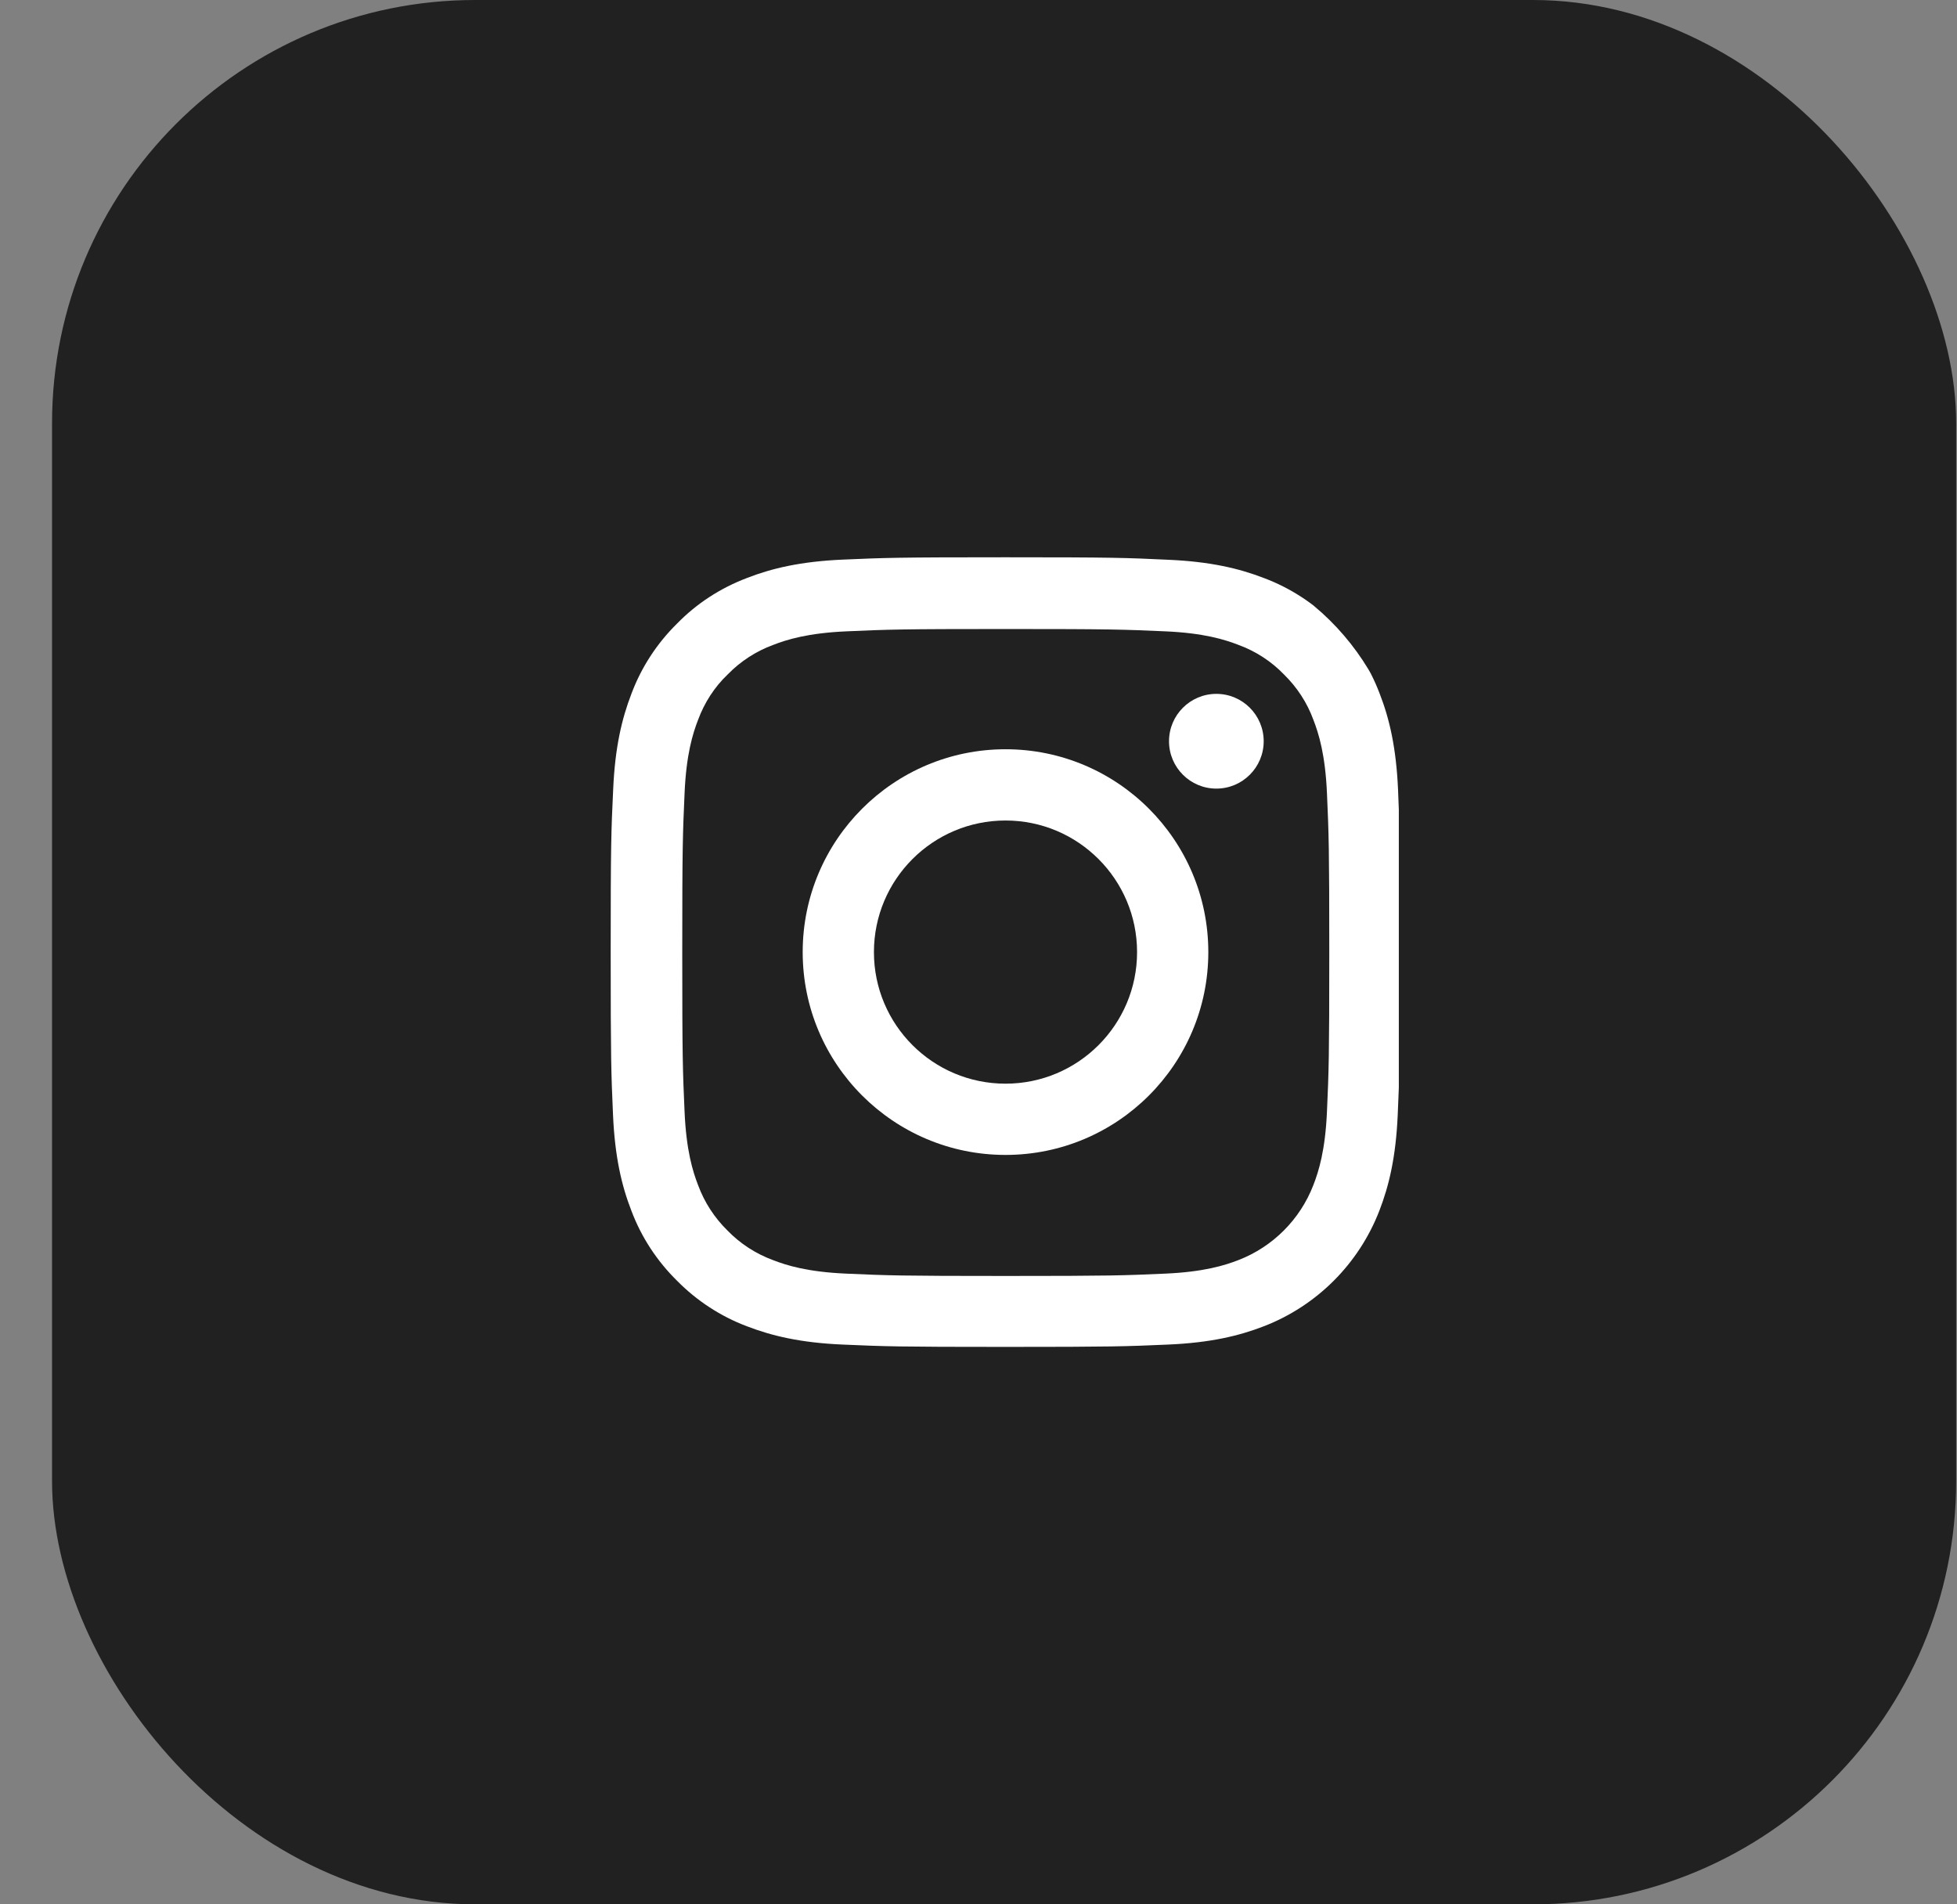
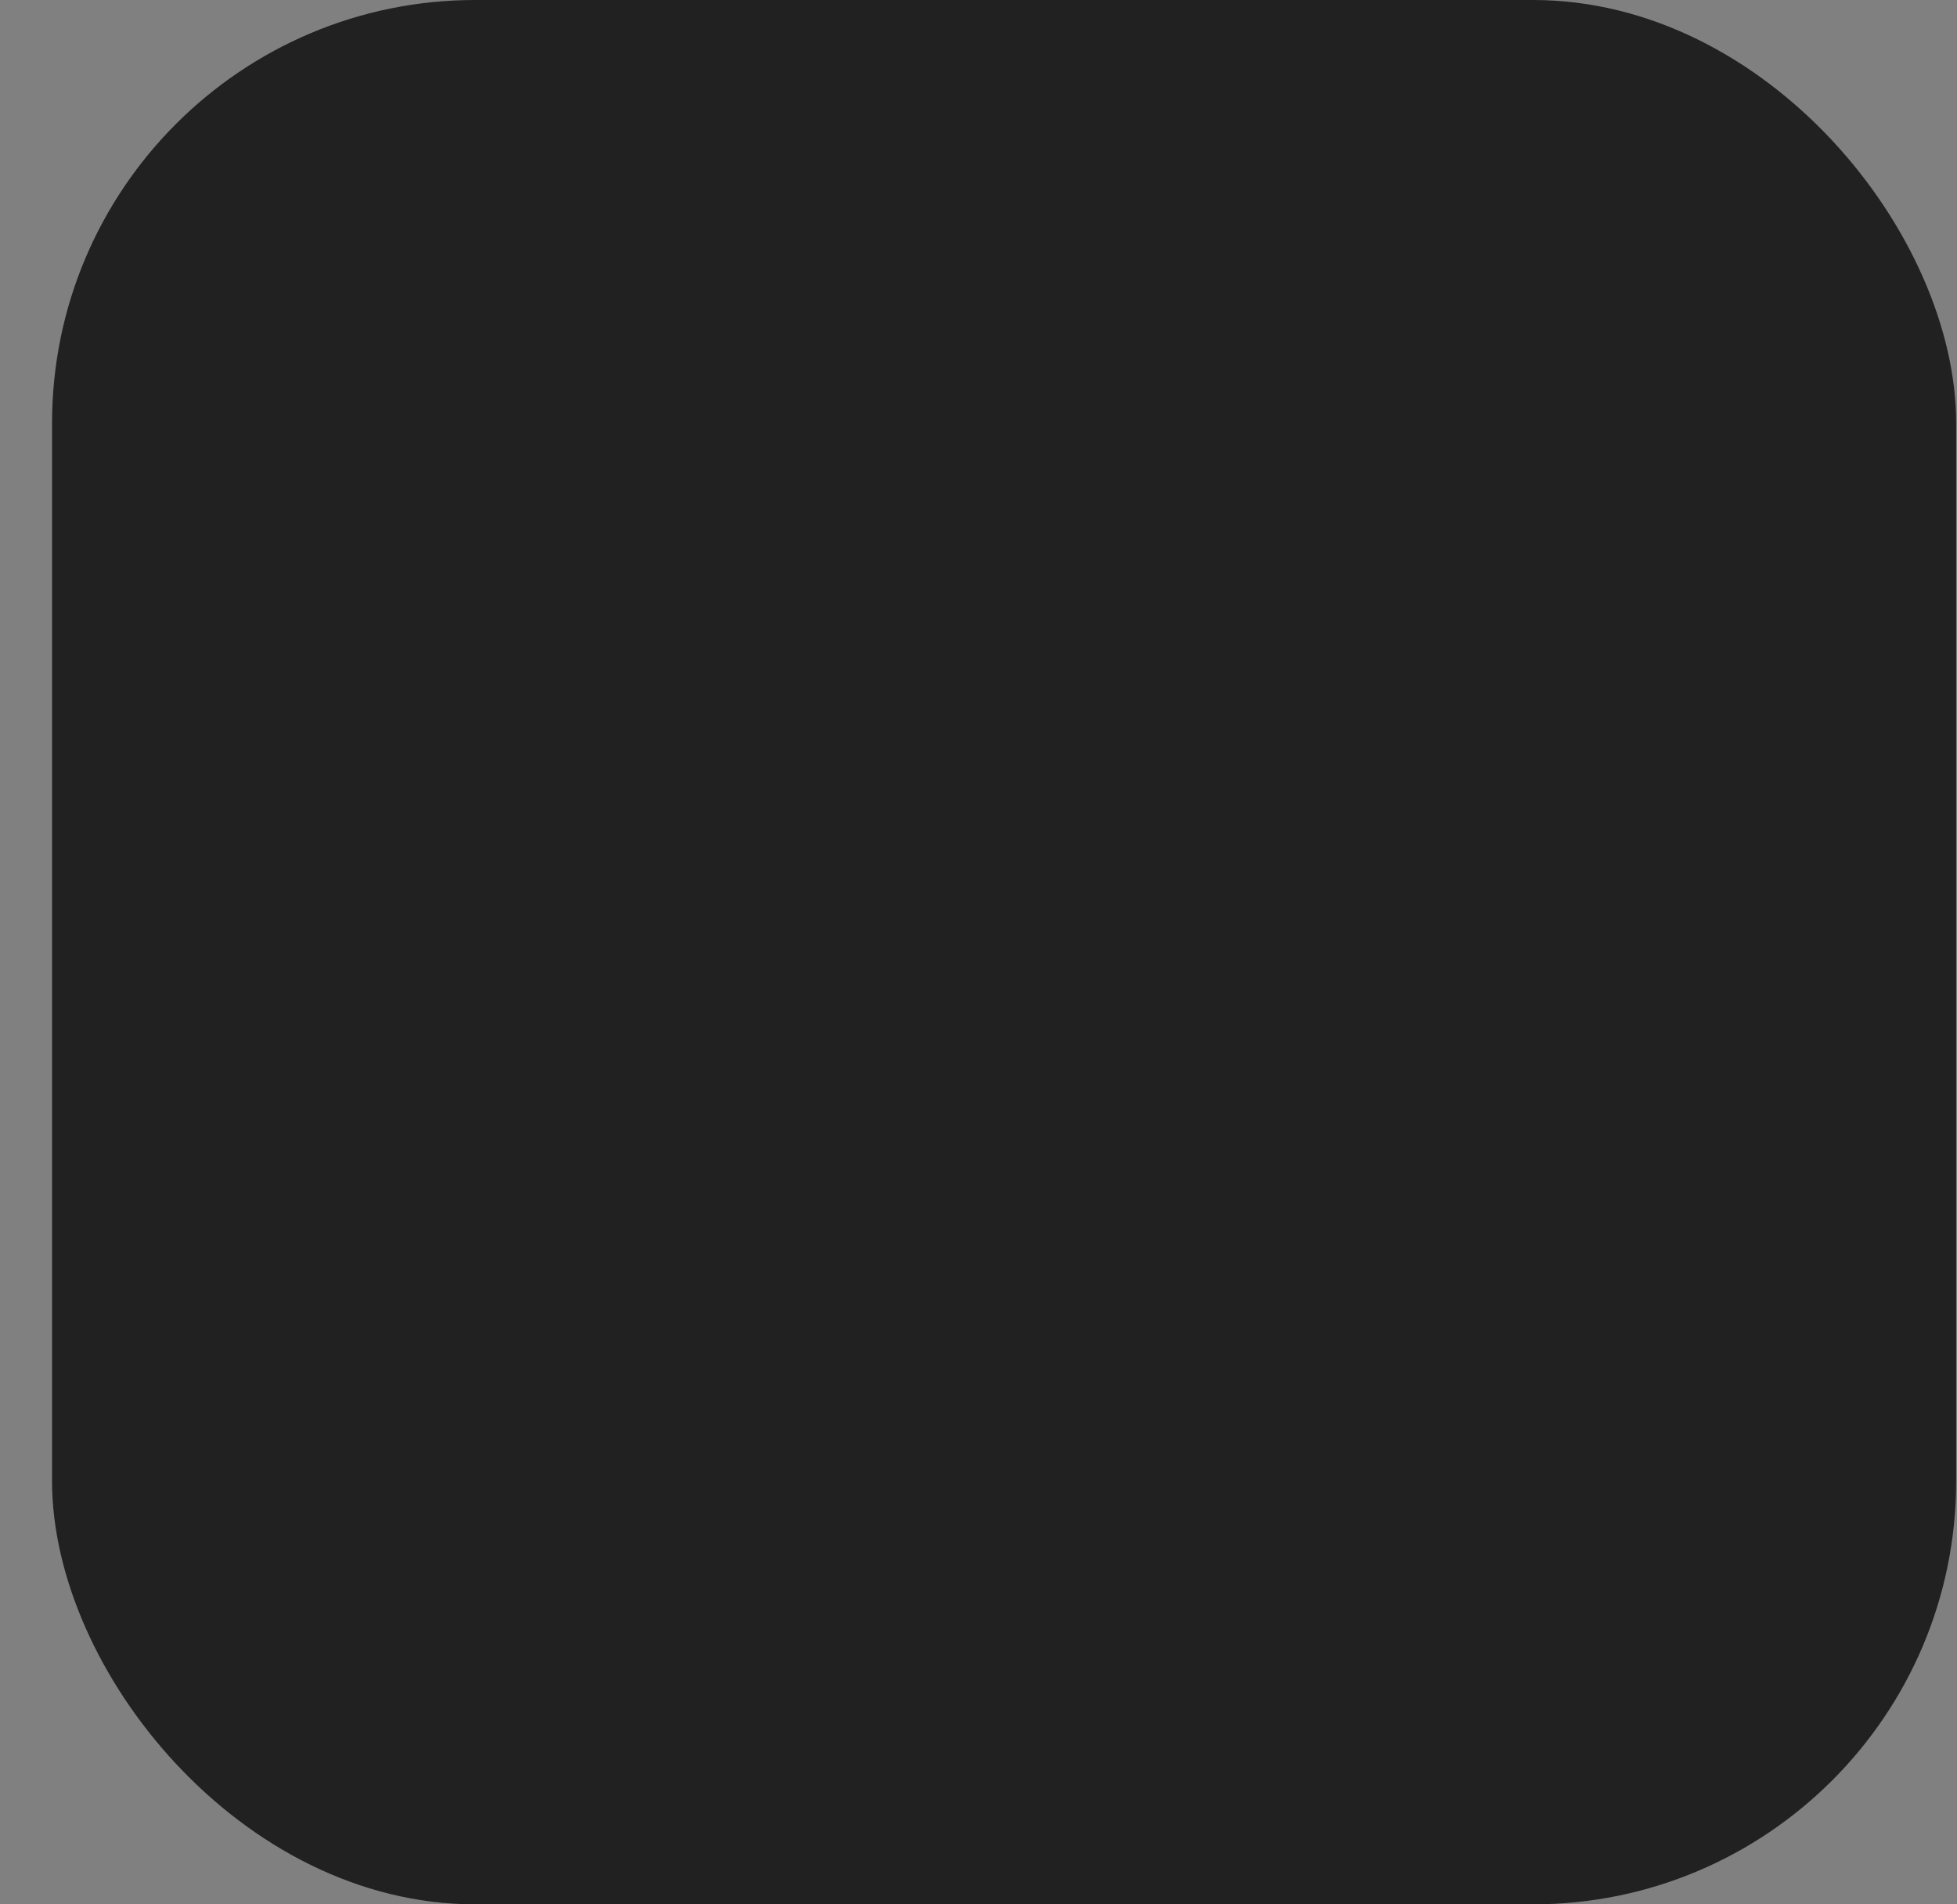
<svg xmlns="http://www.w3.org/2000/svg" width="37" height="36" viewBox="0 0 37 36" fill="none">
  <rect x="0" y="0" width="37" height="36" fill="#808080" stroke="none" />
  <rect x="0.984" width="36" height="36" rx="8" fill="#212121" />
  <g clip-path="url(#clip0_1_141)">
-     <path d="M26.432 14.924C26.397 14.131 26.269 13.585 26.085 13.113C25.895 12.611 25.604 12.162 25.222 11.789C24.849 11.41 24.397 11.116 23.901 10.929C23.426 10.745 22.883 10.617 22.09 10.582C21.291 10.544 21.038 10.535 19.011 10.535C16.984 10.535 16.731 10.544 15.934 10.579C15.141 10.614 14.596 10.742 14.124 10.926C13.622 11.116 13.173 11.407 12.8 11.789C12.421 12.162 12.126 12.614 11.94 13.11C11.756 13.585 11.628 14.128 11.593 14.921C11.555 15.72 11.546 15.974 11.546 18C11.546 20.027 11.555 20.28 11.59 21.077C11.625 21.87 11.753 22.415 11.937 22.887C12.126 23.389 12.421 23.838 12.8 24.211C13.173 24.59 13.625 24.885 14.121 25.072C14.596 25.255 15.139 25.384 15.932 25.418C16.728 25.453 16.981 25.462 19.008 25.462C21.035 25.462 21.288 25.453 22.084 25.418C22.878 25.384 23.423 25.255 23.895 25.072C24.898 24.684 25.691 23.89 26.079 22.887C26.263 22.412 26.391 21.87 26.426 21.077C26.461 20.28 26.47 20.027 26.47 18C26.47 15.974 26.467 15.72 26.432 14.924ZM25.088 21.018C25.056 21.747 24.933 22.141 24.831 22.403C24.58 23.054 24.064 23.57 23.414 23.821C23.152 23.923 22.755 24.045 22.029 24.077C21.242 24.112 21.006 24.121 19.014 24.121C17.022 24.121 16.783 24.112 15.999 24.077C15.27 24.045 14.876 23.923 14.614 23.821C14.29 23.701 13.995 23.511 13.756 23.264C13.508 23.021 13.319 22.73 13.199 22.406C13.097 22.144 12.975 21.747 12.943 21.021C12.908 20.234 12.899 19.998 12.899 18.006C12.899 16.015 12.908 15.775 12.943 14.991C12.975 14.262 13.097 13.868 13.199 13.606C13.319 13.282 13.508 12.988 13.759 12.749C14.001 12.501 14.293 12.311 14.617 12.192C14.879 12.09 15.276 11.967 16.002 11.935C16.789 11.9 17.025 11.891 19.017 11.891C21.011 11.891 21.247 11.9 22.032 11.935C22.761 11.967 23.154 12.09 23.417 12.192C23.741 12.311 24.035 12.501 24.274 12.749C24.522 12.991 24.712 13.282 24.831 13.606C24.933 13.868 25.056 14.265 25.088 14.991C25.123 15.778 25.132 16.015 25.132 18.006C25.132 19.998 25.123 20.231 25.088 21.018Z" fill="white" />
+     <path d="M26.432 14.924C26.397 14.131 26.269 13.585 26.085 13.113C25.895 12.611 25.604 12.162 25.222 11.789C24.849 11.41 24.397 11.116 23.901 10.929C23.426 10.745 22.883 10.617 22.09 10.582C21.291 10.544 21.038 10.535 19.011 10.535C16.984 10.535 16.731 10.544 15.934 10.579C15.141 10.614 14.596 10.742 14.124 10.926C13.622 11.116 13.173 11.407 12.8 11.789C12.421 12.162 12.126 12.614 11.94 13.11C11.756 13.585 11.628 14.128 11.593 14.921C11.555 15.72 11.546 15.974 11.546 18C11.546 20.027 11.555 20.28 11.59 21.077C11.625 21.87 11.753 22.415 11.937 22.887C12.126 23.389 12.421 23.838 12.8 24.211C13.173 24.59 13.625 24.885 14.121 25.072C14.596 25.255 15.139 25.384 15.932 25.418C16.728 25.453 16.981 25.462 19.008 25.462C22.878 25.384 23.423 25.255 23.895 25.072C24.898 24.684 25.691 23.89 26.079 22.887C26.263 22.412 26.391 21.87 26.426 21.077C26.461 20.28 26.47 20.027 26.47 18C26.47 15.974 26.467 15.72 26.432 14.924ZM25.088 21.018C25.056 21.747 24.933 22.141 24.831 22.403C24.58 23.054 24.064 23.57 23.414 23.821C23.152 23.923 22.755 24.045 22.029 24.077C21.242 24.112 21.006 24.121 19.014 24.121C17.022 24.121 16.783 24.112 15.999 24.077C15.27 24.045 14.876 23.923 14.614 23.821C14.29 23.701 13.995 23.511 13.756 23.264C13.508 23.021 13.319 22.73 13.199 22.406C13.097 22.144 12.975 21.747 12.943 21.021C12.908 20.234 12.899 19.998 12.899 18.006C12.899 16.015 12.908 15.775 12.943 14.991C12.975 14.262 13.097 13.868 13.199 13.606C13.319 13.282 13.508 12.988 13.759 12.749C14.001 12.501 14.293 12.311 14.617 12.192C14.879 12.09 15.276 11.967 16.002 11.935C16.789 11.9 17.025 11.891 19.017 11.891C21.011 11.891 21.247 11.9 22.032 11.935C22.761 11.967 23.154 12.09 23.417 12.192C23.741 12.311 24.035 12.501 24.274 12.749C24.522 12.991 24.712 13.282 24.831 13.606C24.933 13.868 25.056 14.265 25.088 14.991C25.123 15.778 25.132 16.015 25.132 18.006C25.132 19.998 25.123 20.231 25.088 21.018Z" fill="white" />
    <path d="M19.011 14.164C16.894 14.164 15.176 15.882 15.176 17.999C15.176 20.116 16.894 21.833 19.011 21.833C21.128 21.833 22.845 20.116 22.845 17.999C22.845 15.882 21.128 14.164 19.011 14.164ZM19.011 20.486C17.637 20.486 16.523 19.372 16.523 17.999C16.523 16.625 17.637 15.511 19.011 15.511C20.384 15.511 21.498 16.625 21.498 17.999C21.498 19.372 20.384 20.486 19.011 20.486Z" fill="white" />
-     <path d="M23.892 14.013C23.892 14.507 23.491 14.908 22.997 14.908C22.503 14.908 22.102 14.507 22.102 14.013C22.102 13.518 22.503 13.117 22.997 13.117C23.491 13.117 23.892 13.518 23.892 14.013Z" fill="white" />
  </g>
  <defs>
    <clipPath id="clip0_1_141">
-       <rect x="11.52" y="10.535" width="14.927" height="14.927" rx="4" fill="white" />
-     </clipPath>
+       </clipPath>
  </defs>
</svg>